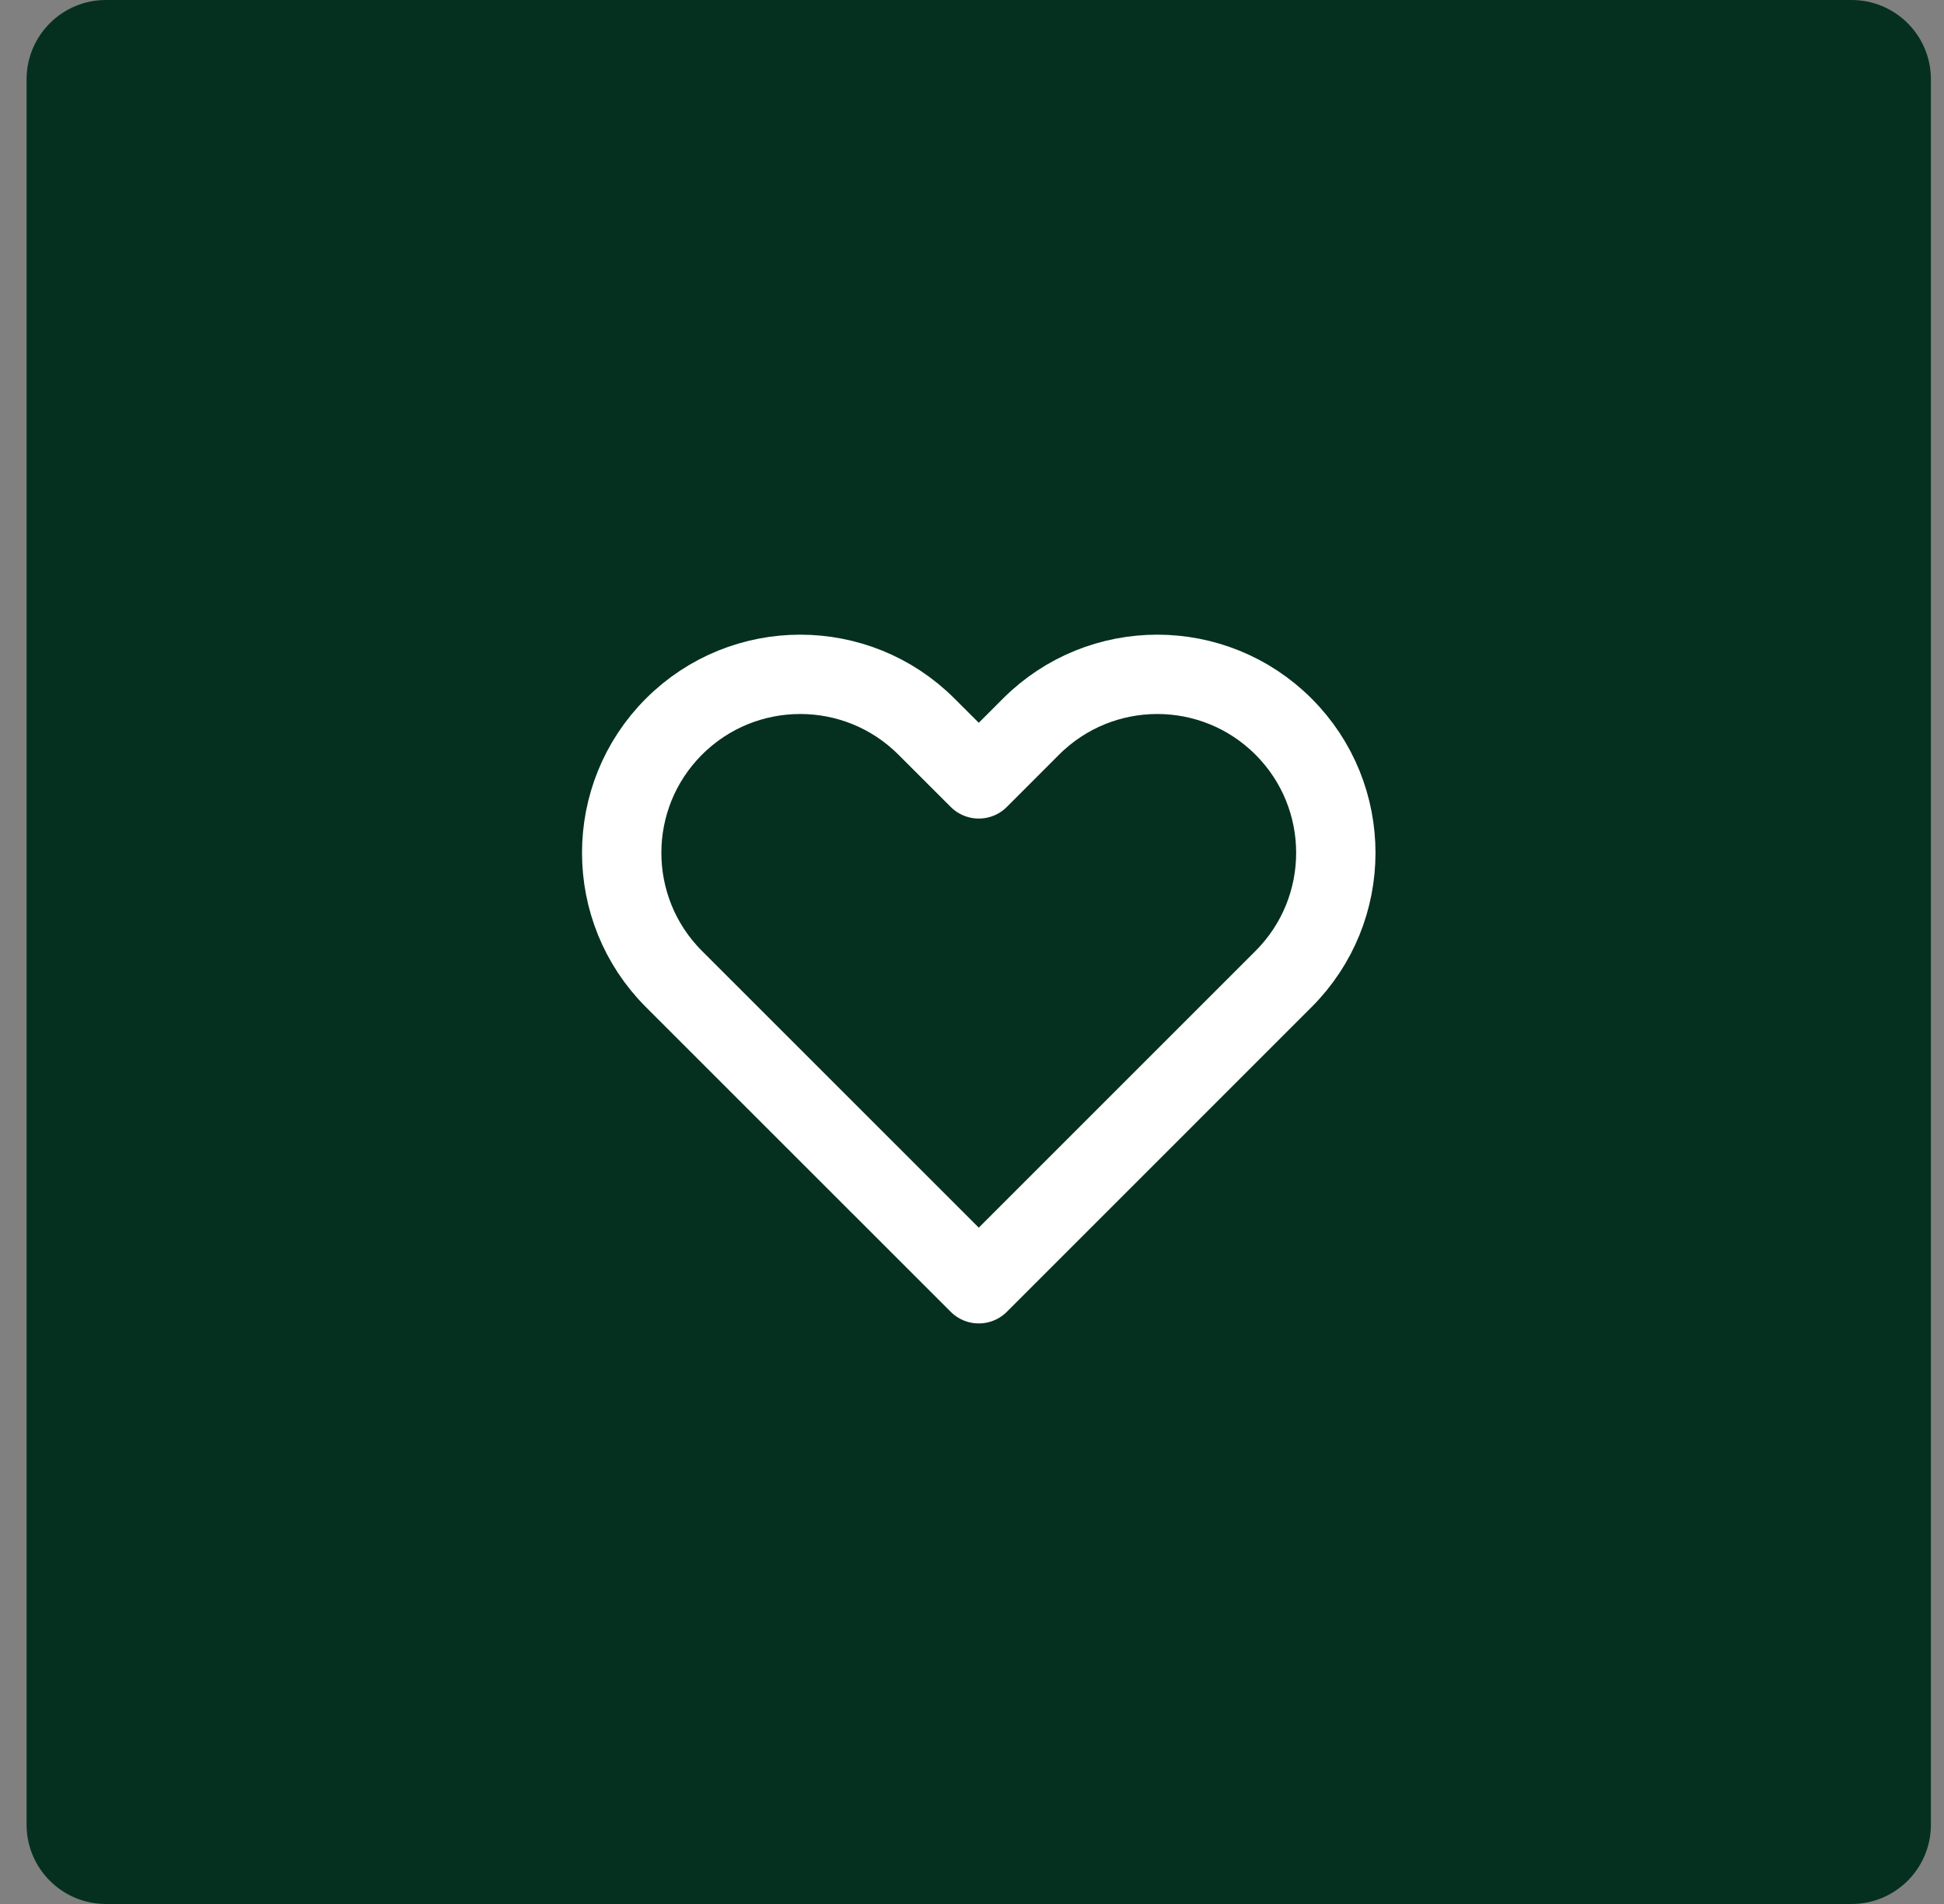
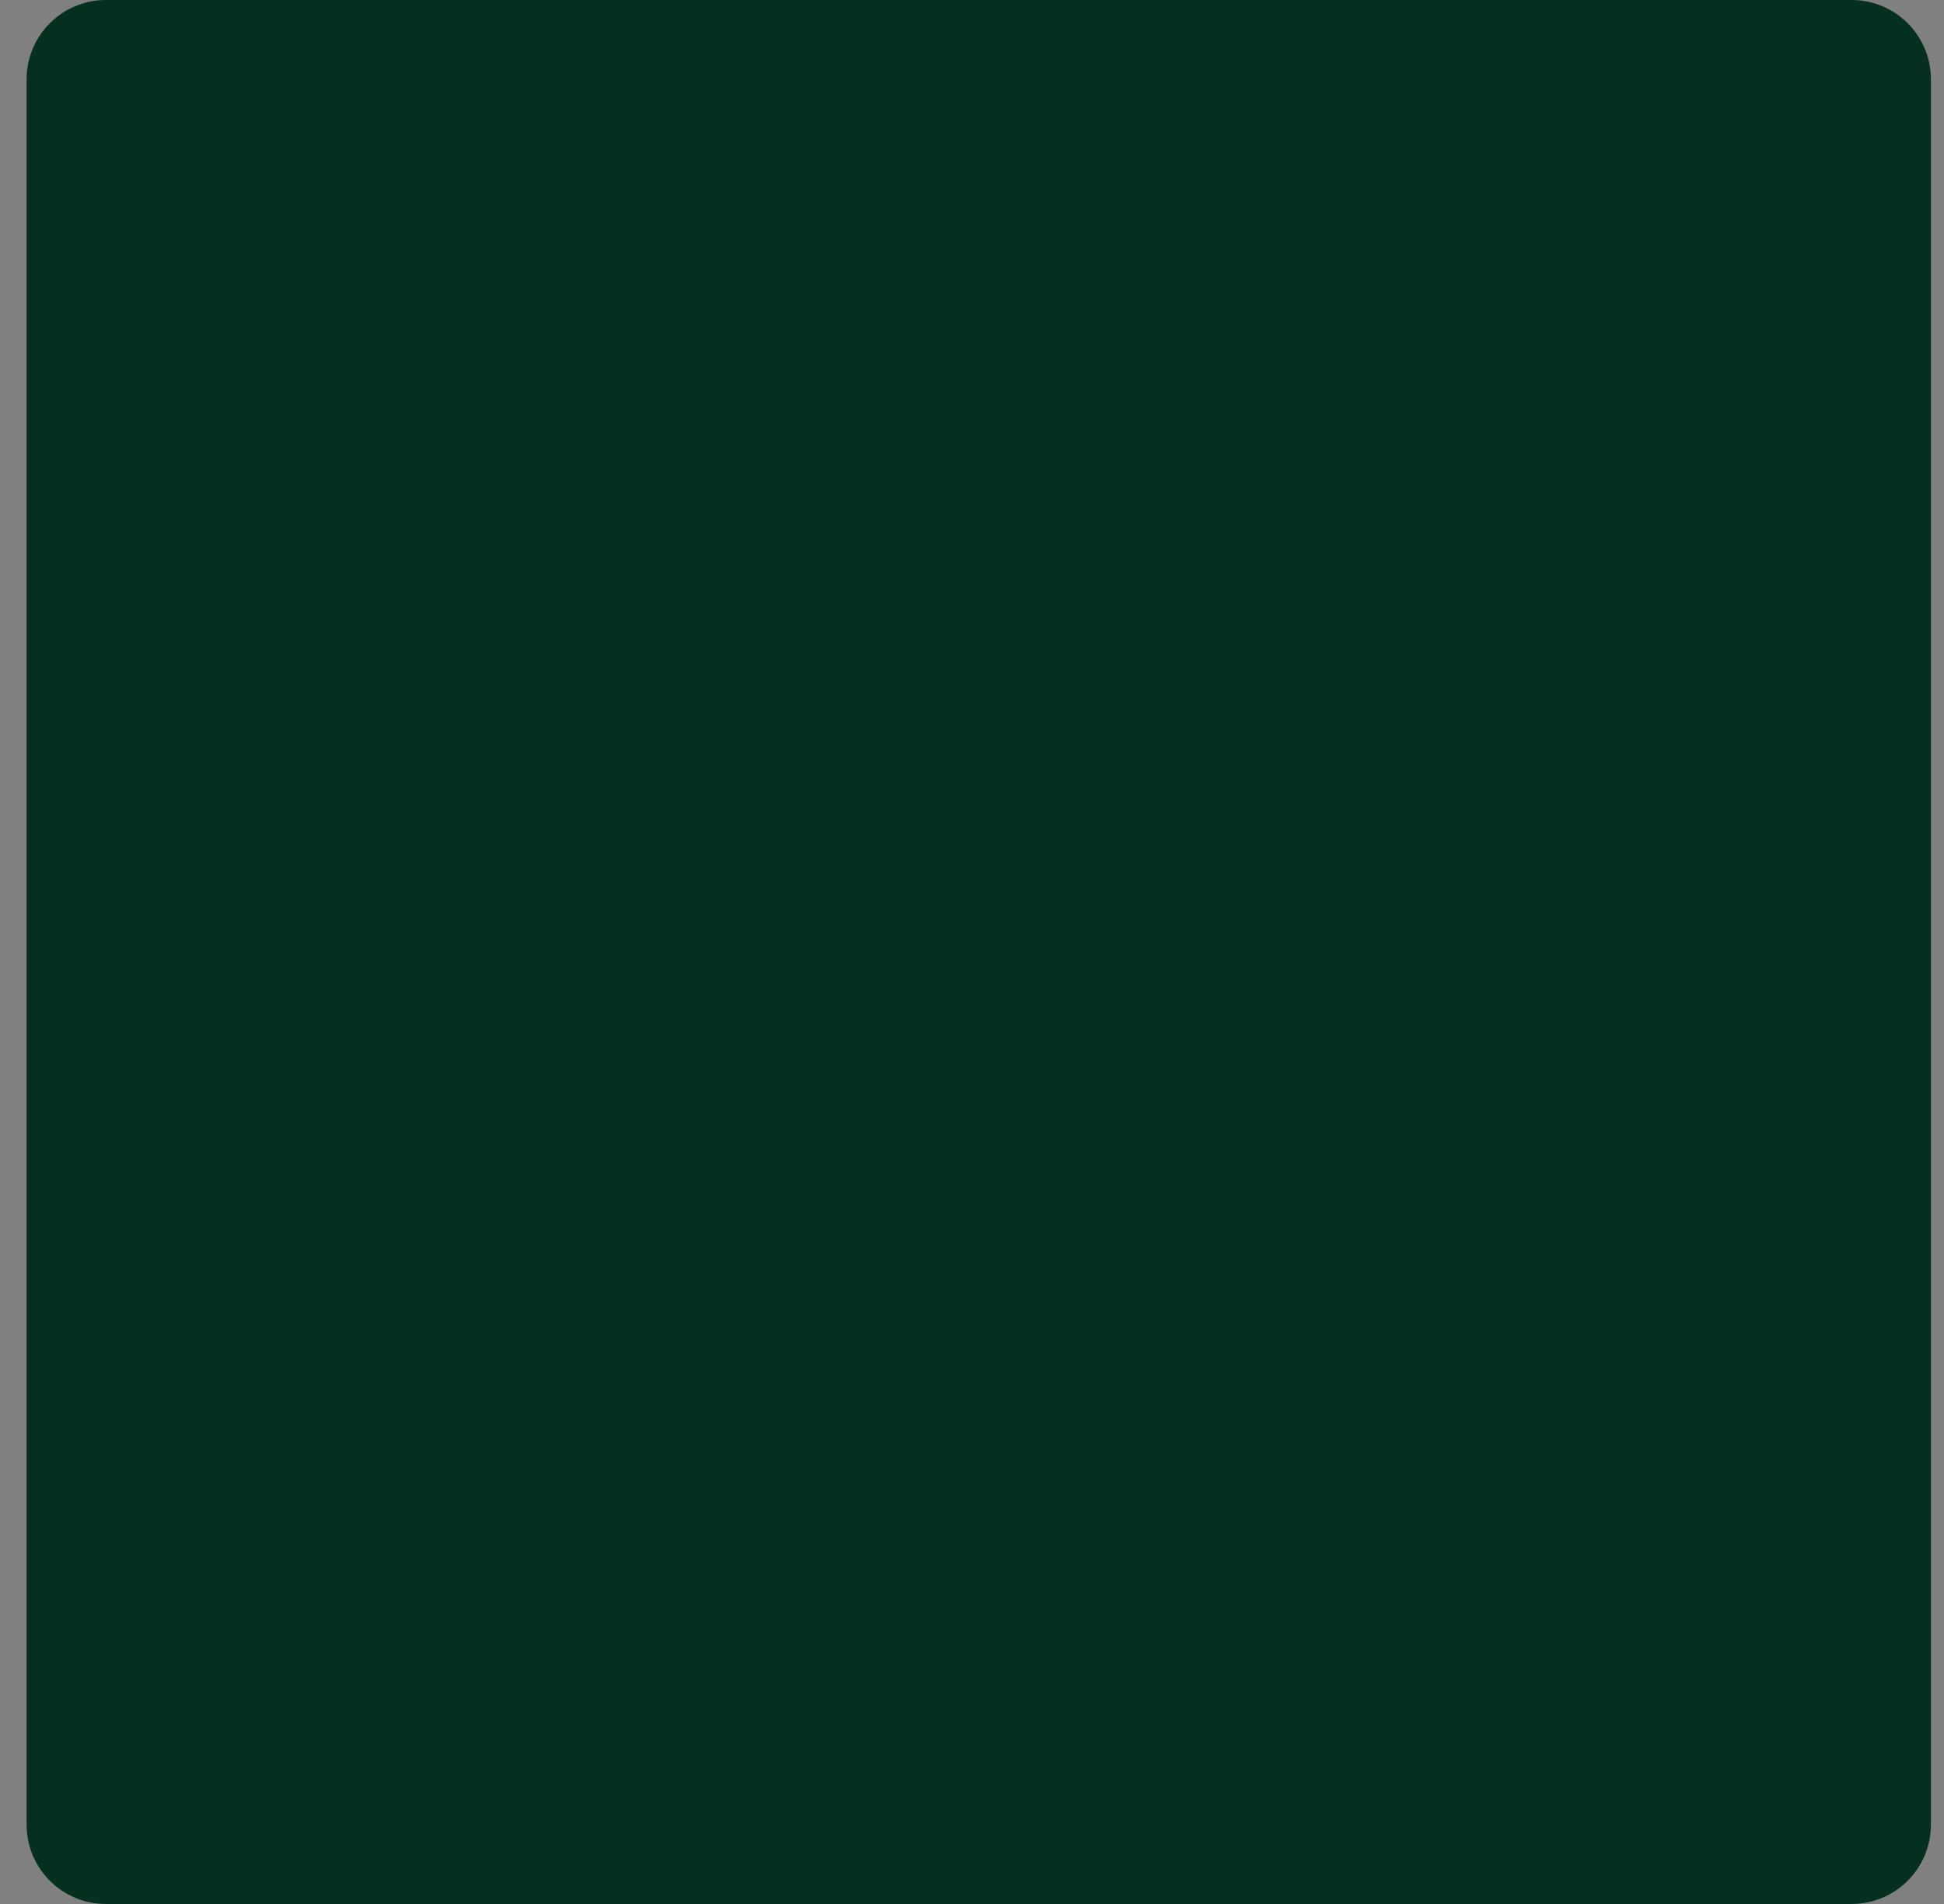
<svg xmlns="http://www.w3.org/2000/svg" width="49" height="48" viewBox="0 0 49 48" fill="none">
  <rect x="0" y="0" width="49" height="48" fill="#808080" stroke="none" />
  <path d="M0.67 2C0.67 0.895 1.566 0 2.67 0H46.67C47.775 0 48.67 0.895 48.67 2V46C48.67 47.105 47.775 48 46.67 48H2.67C1.566 48 0.67 47.105 0.67 46V2Z" fill="#053020" />
-   <path d="M16.988 18.318C15.231 20.075 15.231 22.925 16.988 24.682L24.671 32.364L32.352 24.682C34.11 22.925 34.11 20.075 32.352 18.318C30.595 16.561 27.746 16.561 25.988 18.318L24.671 19.636L23.352 18.318C21.595 16.561 18.746 16.561 16.988 18.318Z" stroke="white" stroke-width="2" stroke-linecap="round" stroke-linejoin="round" />
</svg>